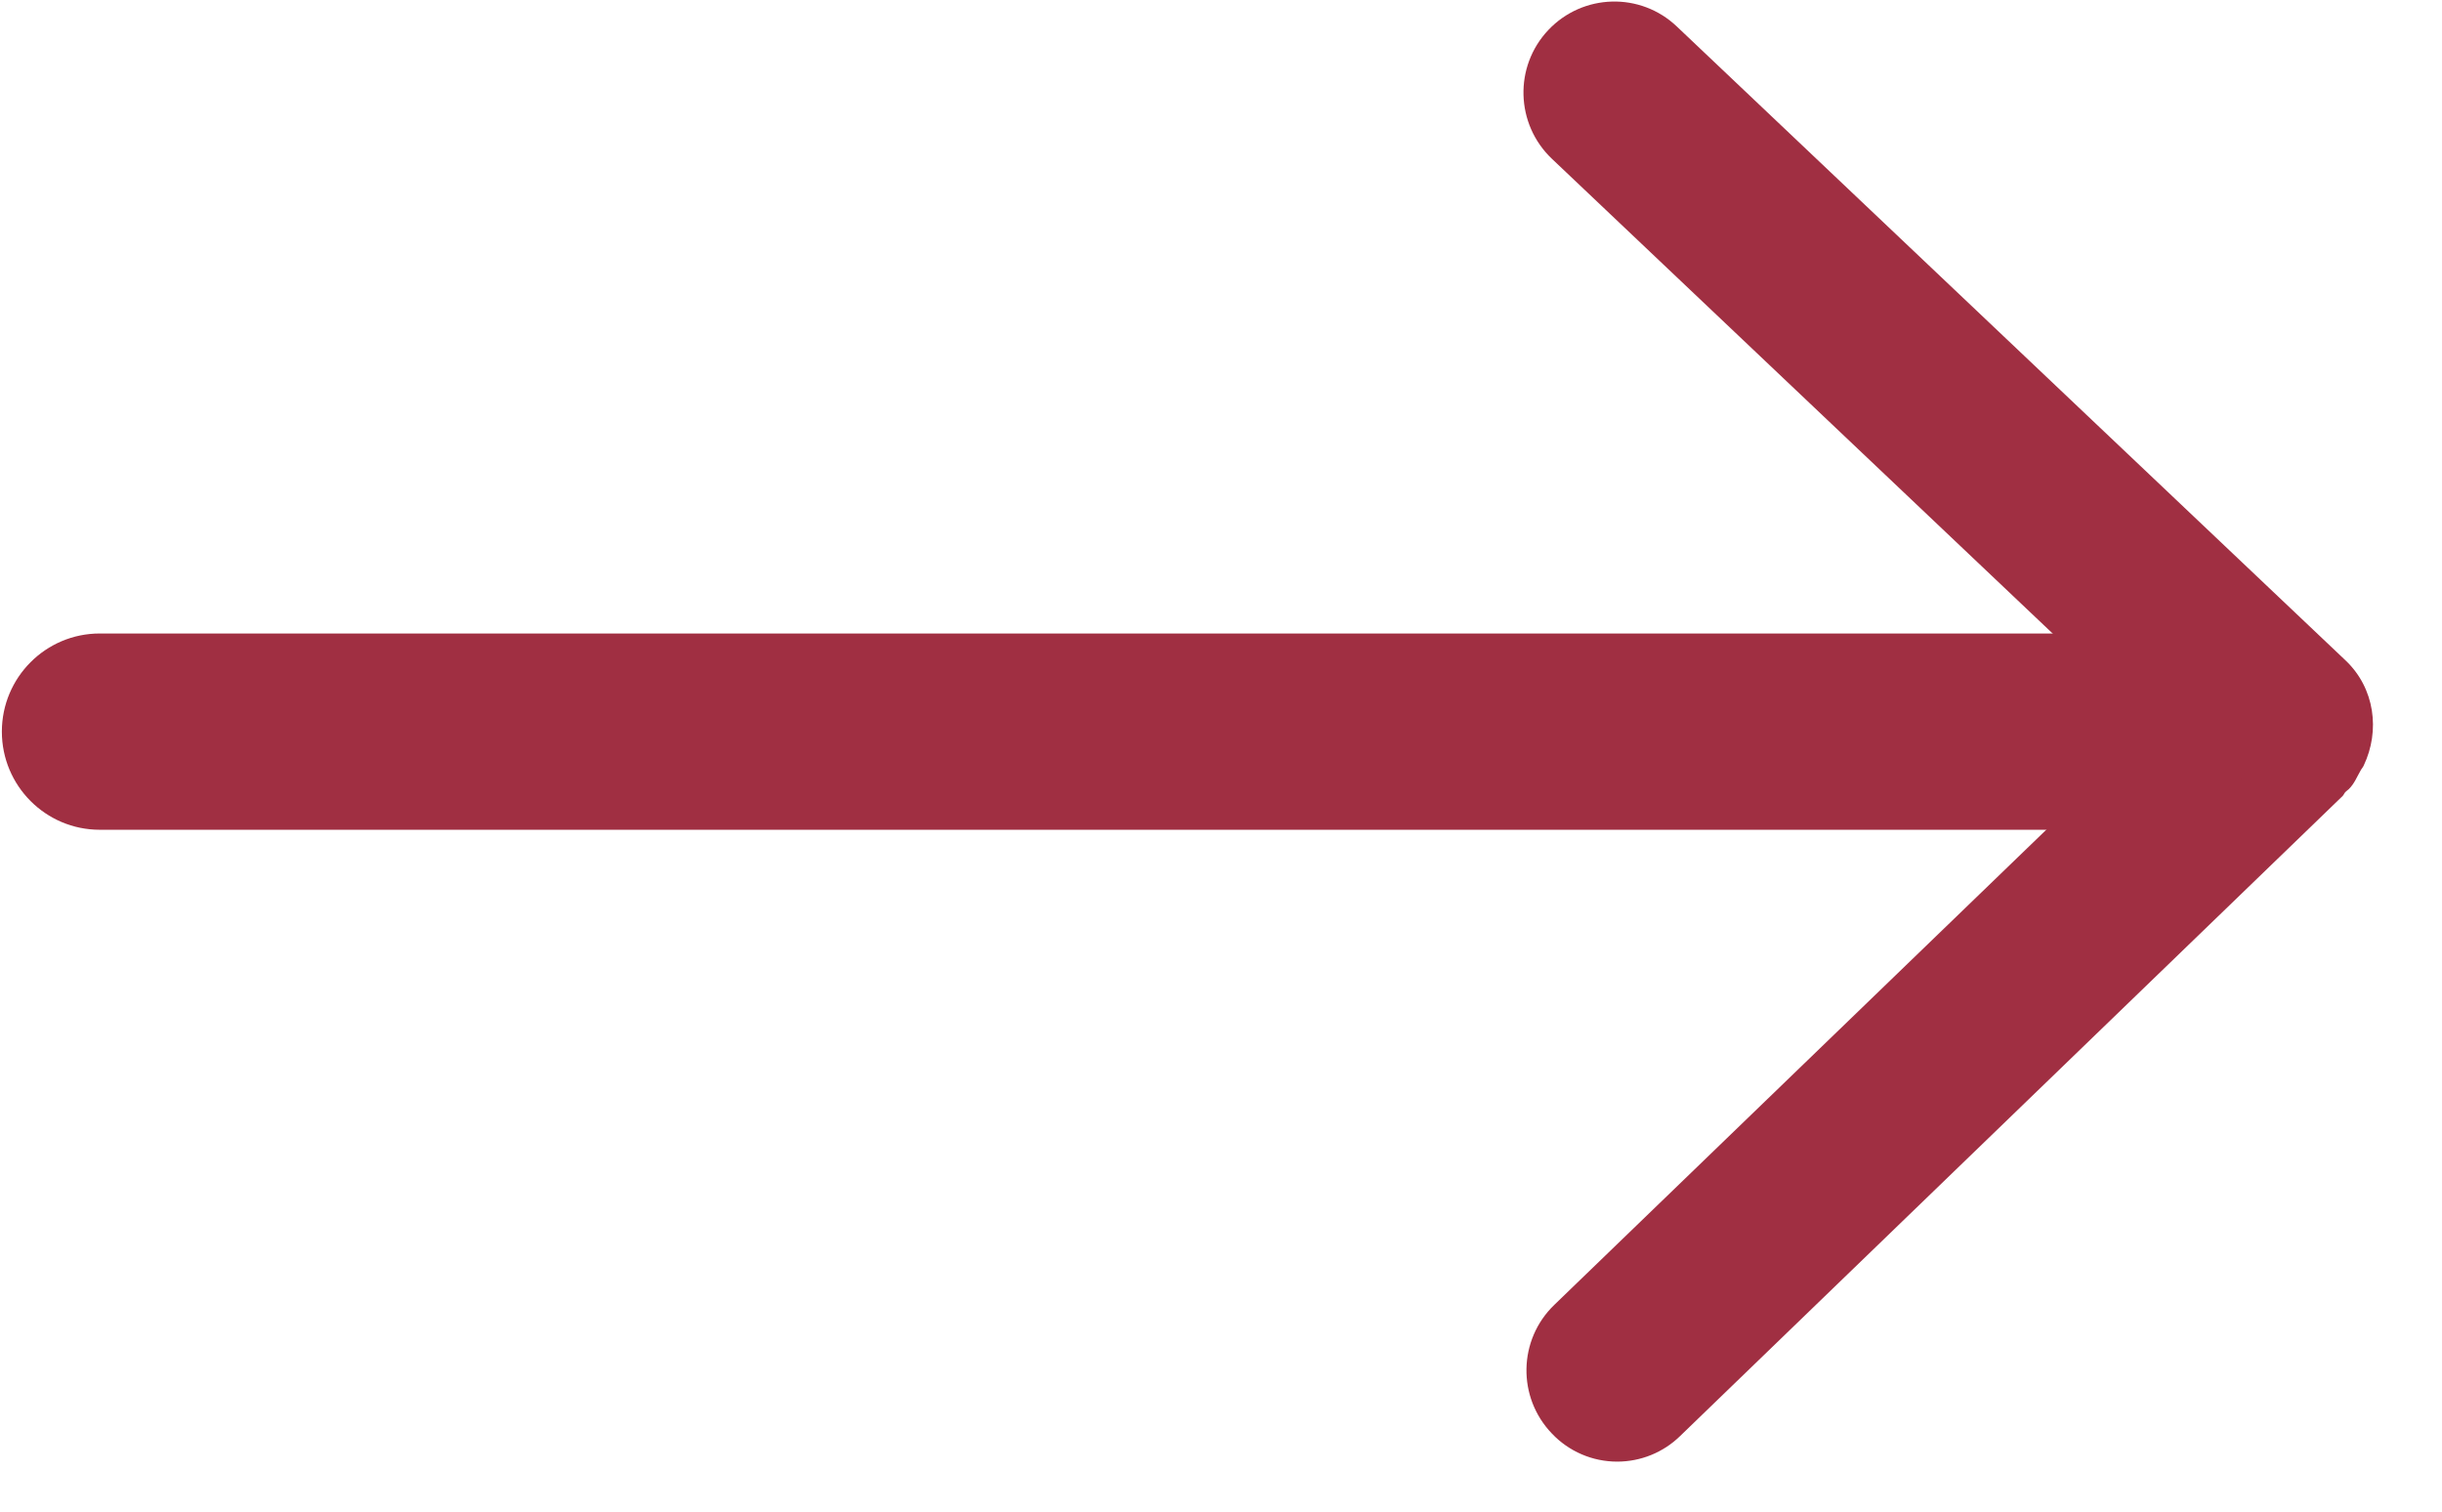
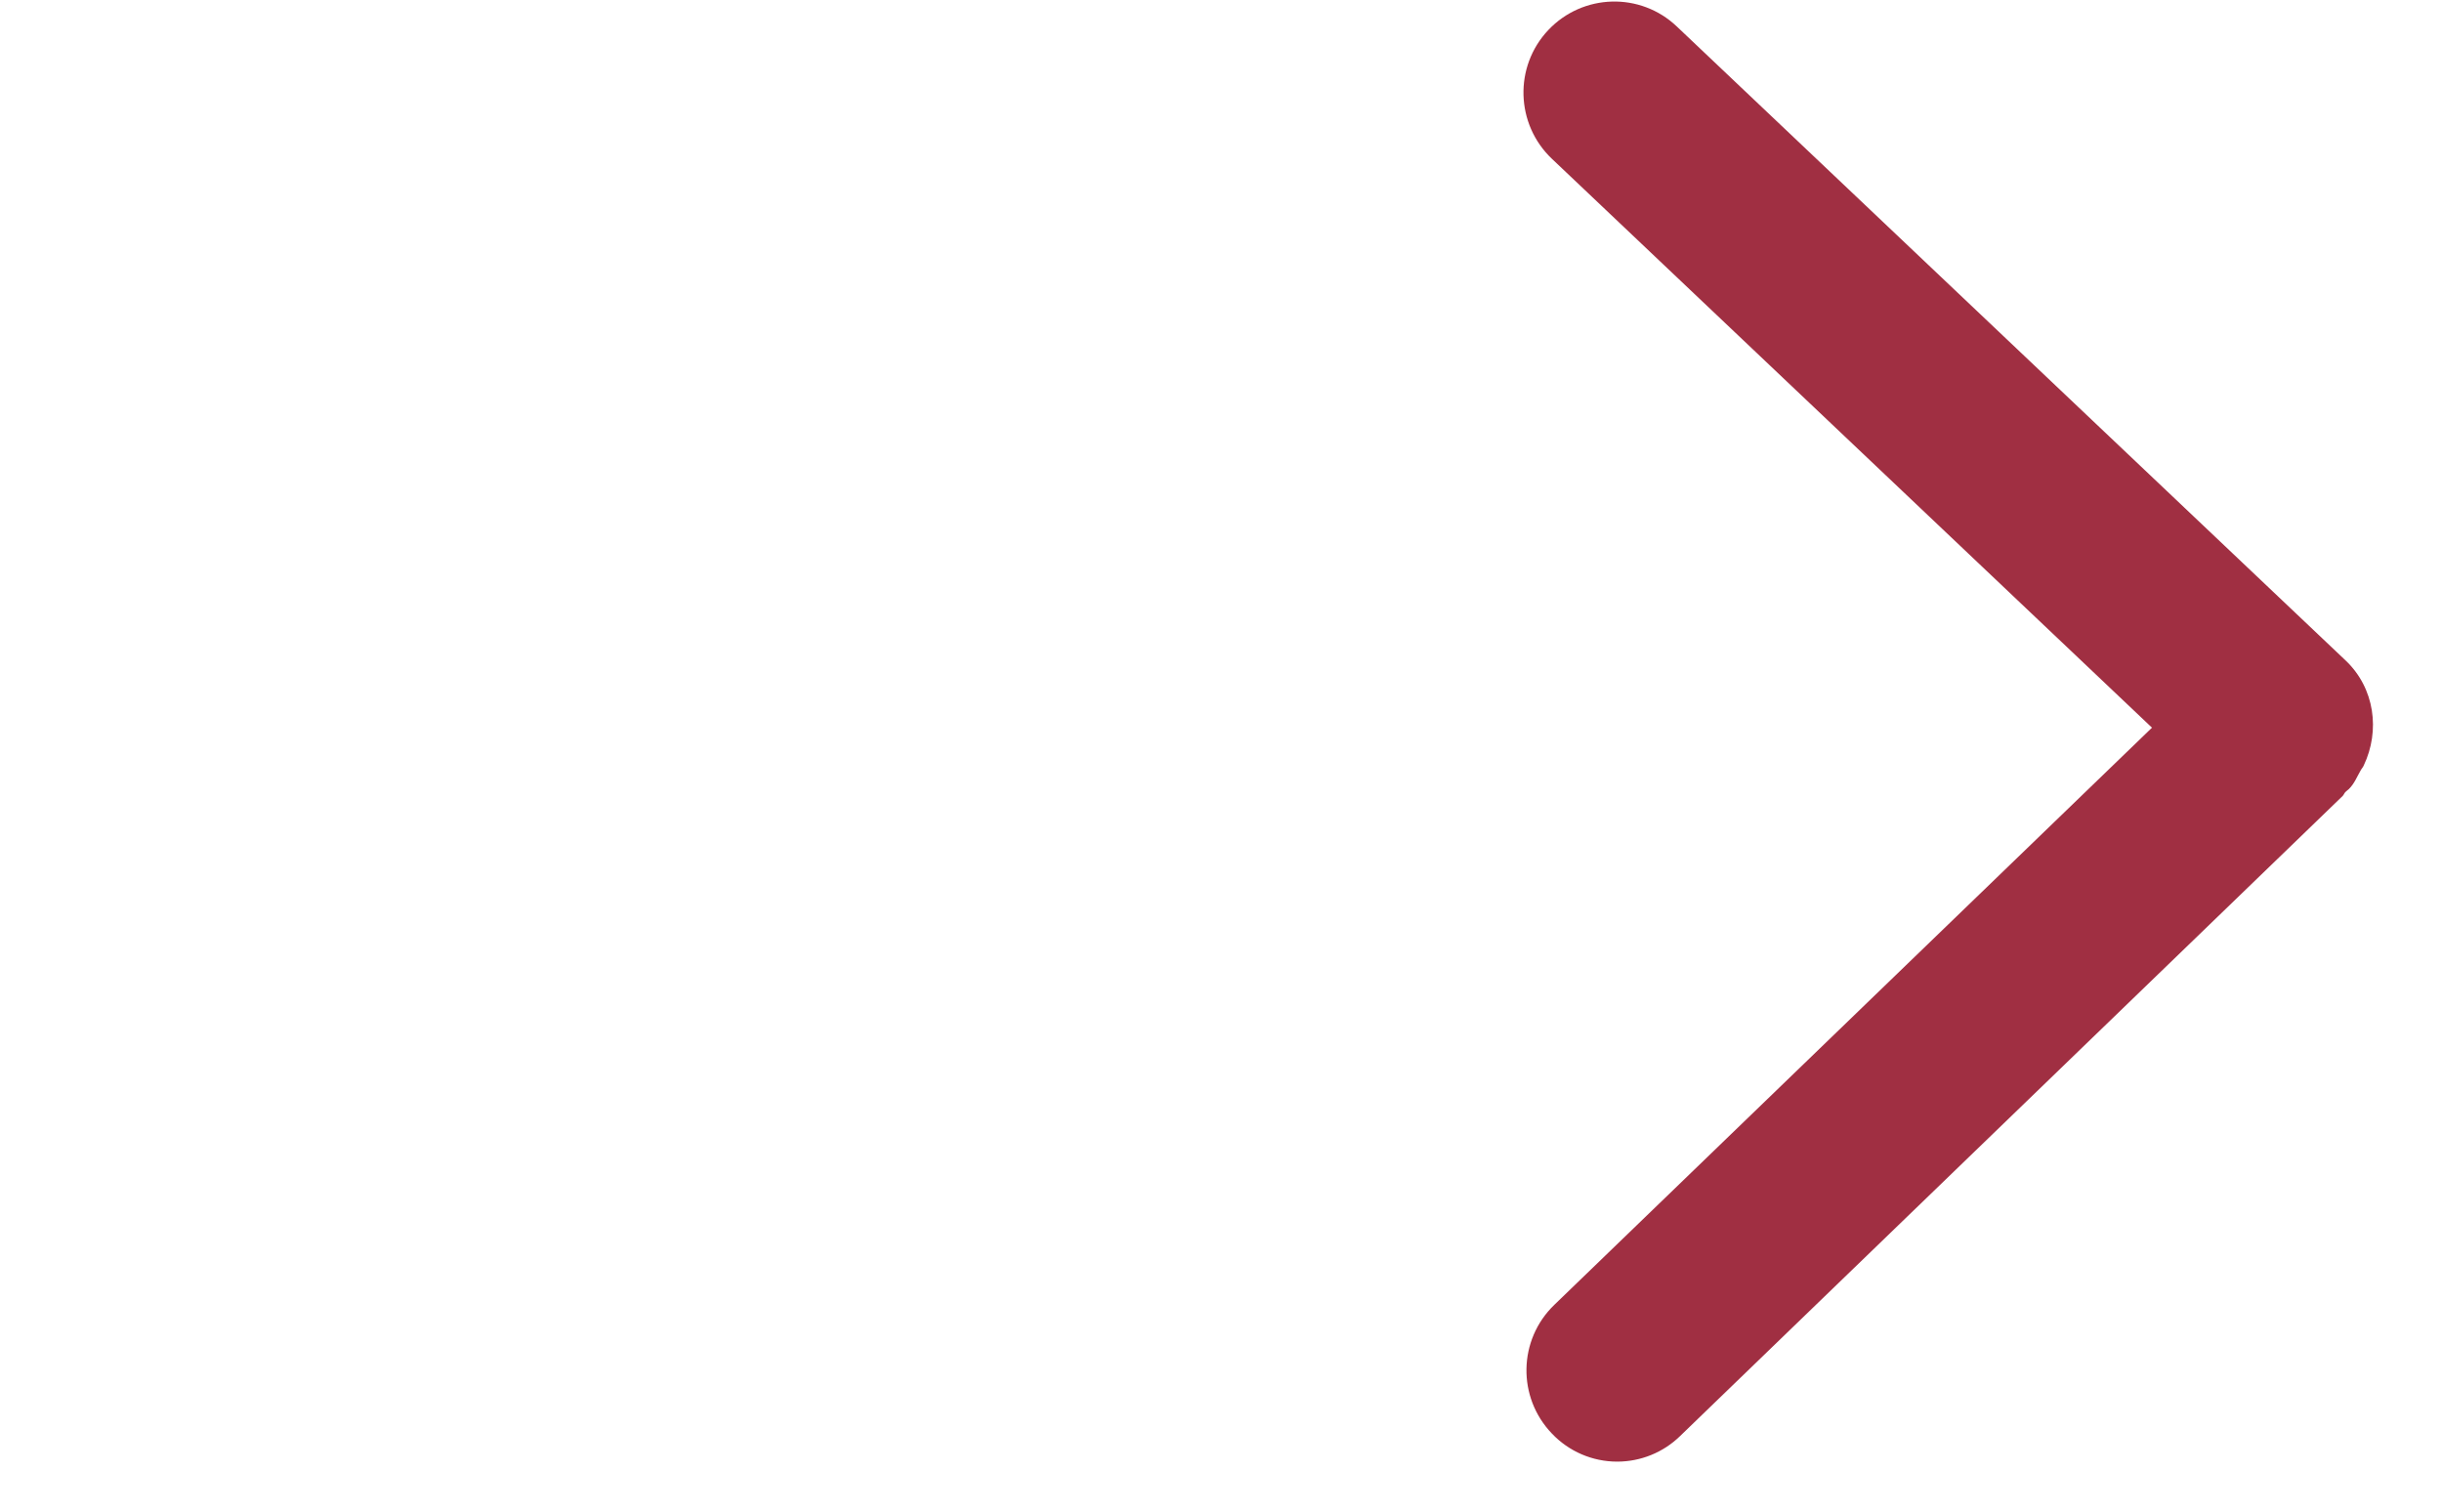
<svg xmlns="http://www.w3.org/2000/svg" width="21px" height="13px" viewBox="0 0 21 13" version="1.1">
  <g stroke="none" stroke-width="1" fill="none" fill-rule="evenodd">
    <g transform="translate(-1510, -1043)" fill="#A02F42">
      <g transform="translate(1510, 1043)">
        <g>
          <path d="M20.298,6.63 C20.306,6.613 20.321,6.599 20.327,6.583 C20.469,6.285 20.423,5.918 20.17,5.679 L14.42,0.228 C14.107,-0.07 13.612,-0.056 13.315,0.258 C13.018,0.572 13.032,1.068 13.346,1.366 L18.506,6.258 L13.366,11.222 C13.055,11.522 13.046,12.017 13.346,12.329 C13.492,12.483 13.695,12.57 13.907,12.57 C14.109,12.57 14.304,12.491 14.448,12.35 L20.146,6.845 C20.156,6.835 20.16,6.819 20.172,6.809 C20.18,6.801 20.189,6.795 20.199,6.786 C20.246,6.74 20.268,6.682 20.298,6.63 L20.298,6.63 Z" id="路径" />
-           <path d="M0.016,6.292 L0.016,6.292 C0.016,5.826 0.393,5.448 0.858,5.448 L18.532,5.448 C18.997,5.448 19.374,5.826 19.374,6.292 C19.374,6.758 18.997,7.136 18.532,7.136 L0.858,7.136 C0.393,7.136 0.016,6.758 0.016,6.292 C0.016,6.292 0.016,6.292 0.016,6.292 L0.016,6.292 Z" id="路径" />
        </g>
      </g>
    </g>
  </g>
</svg>